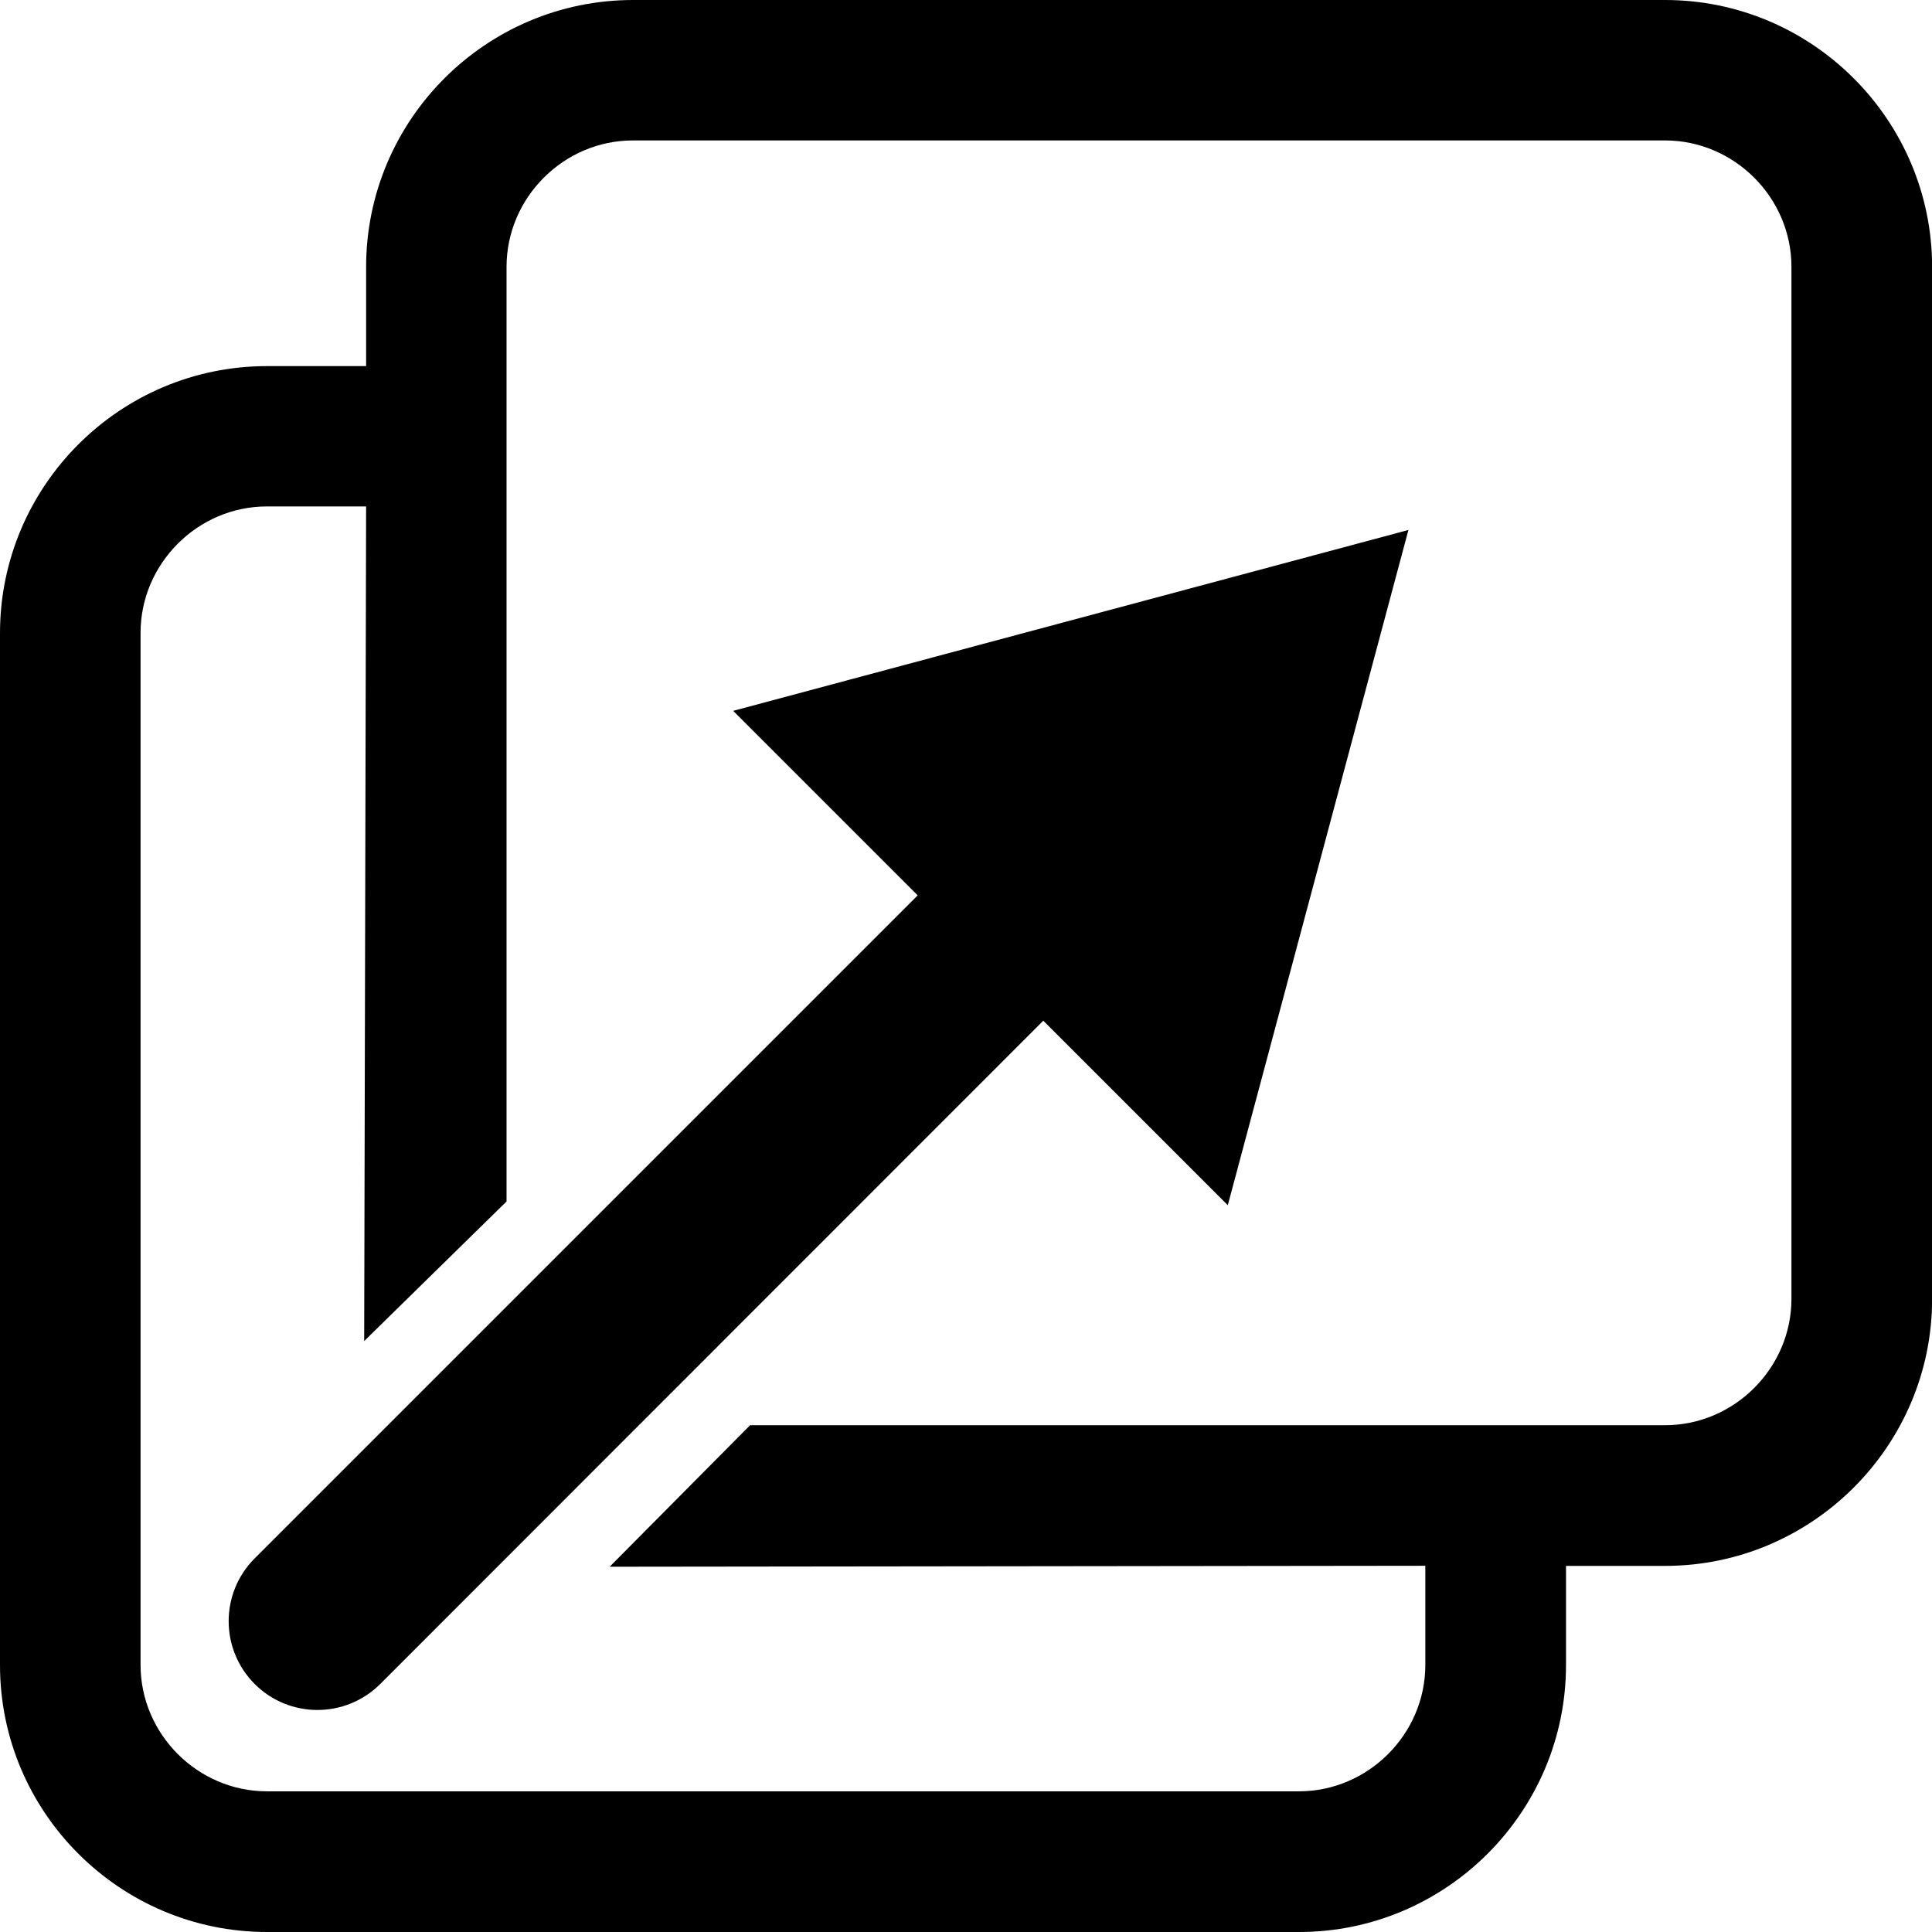
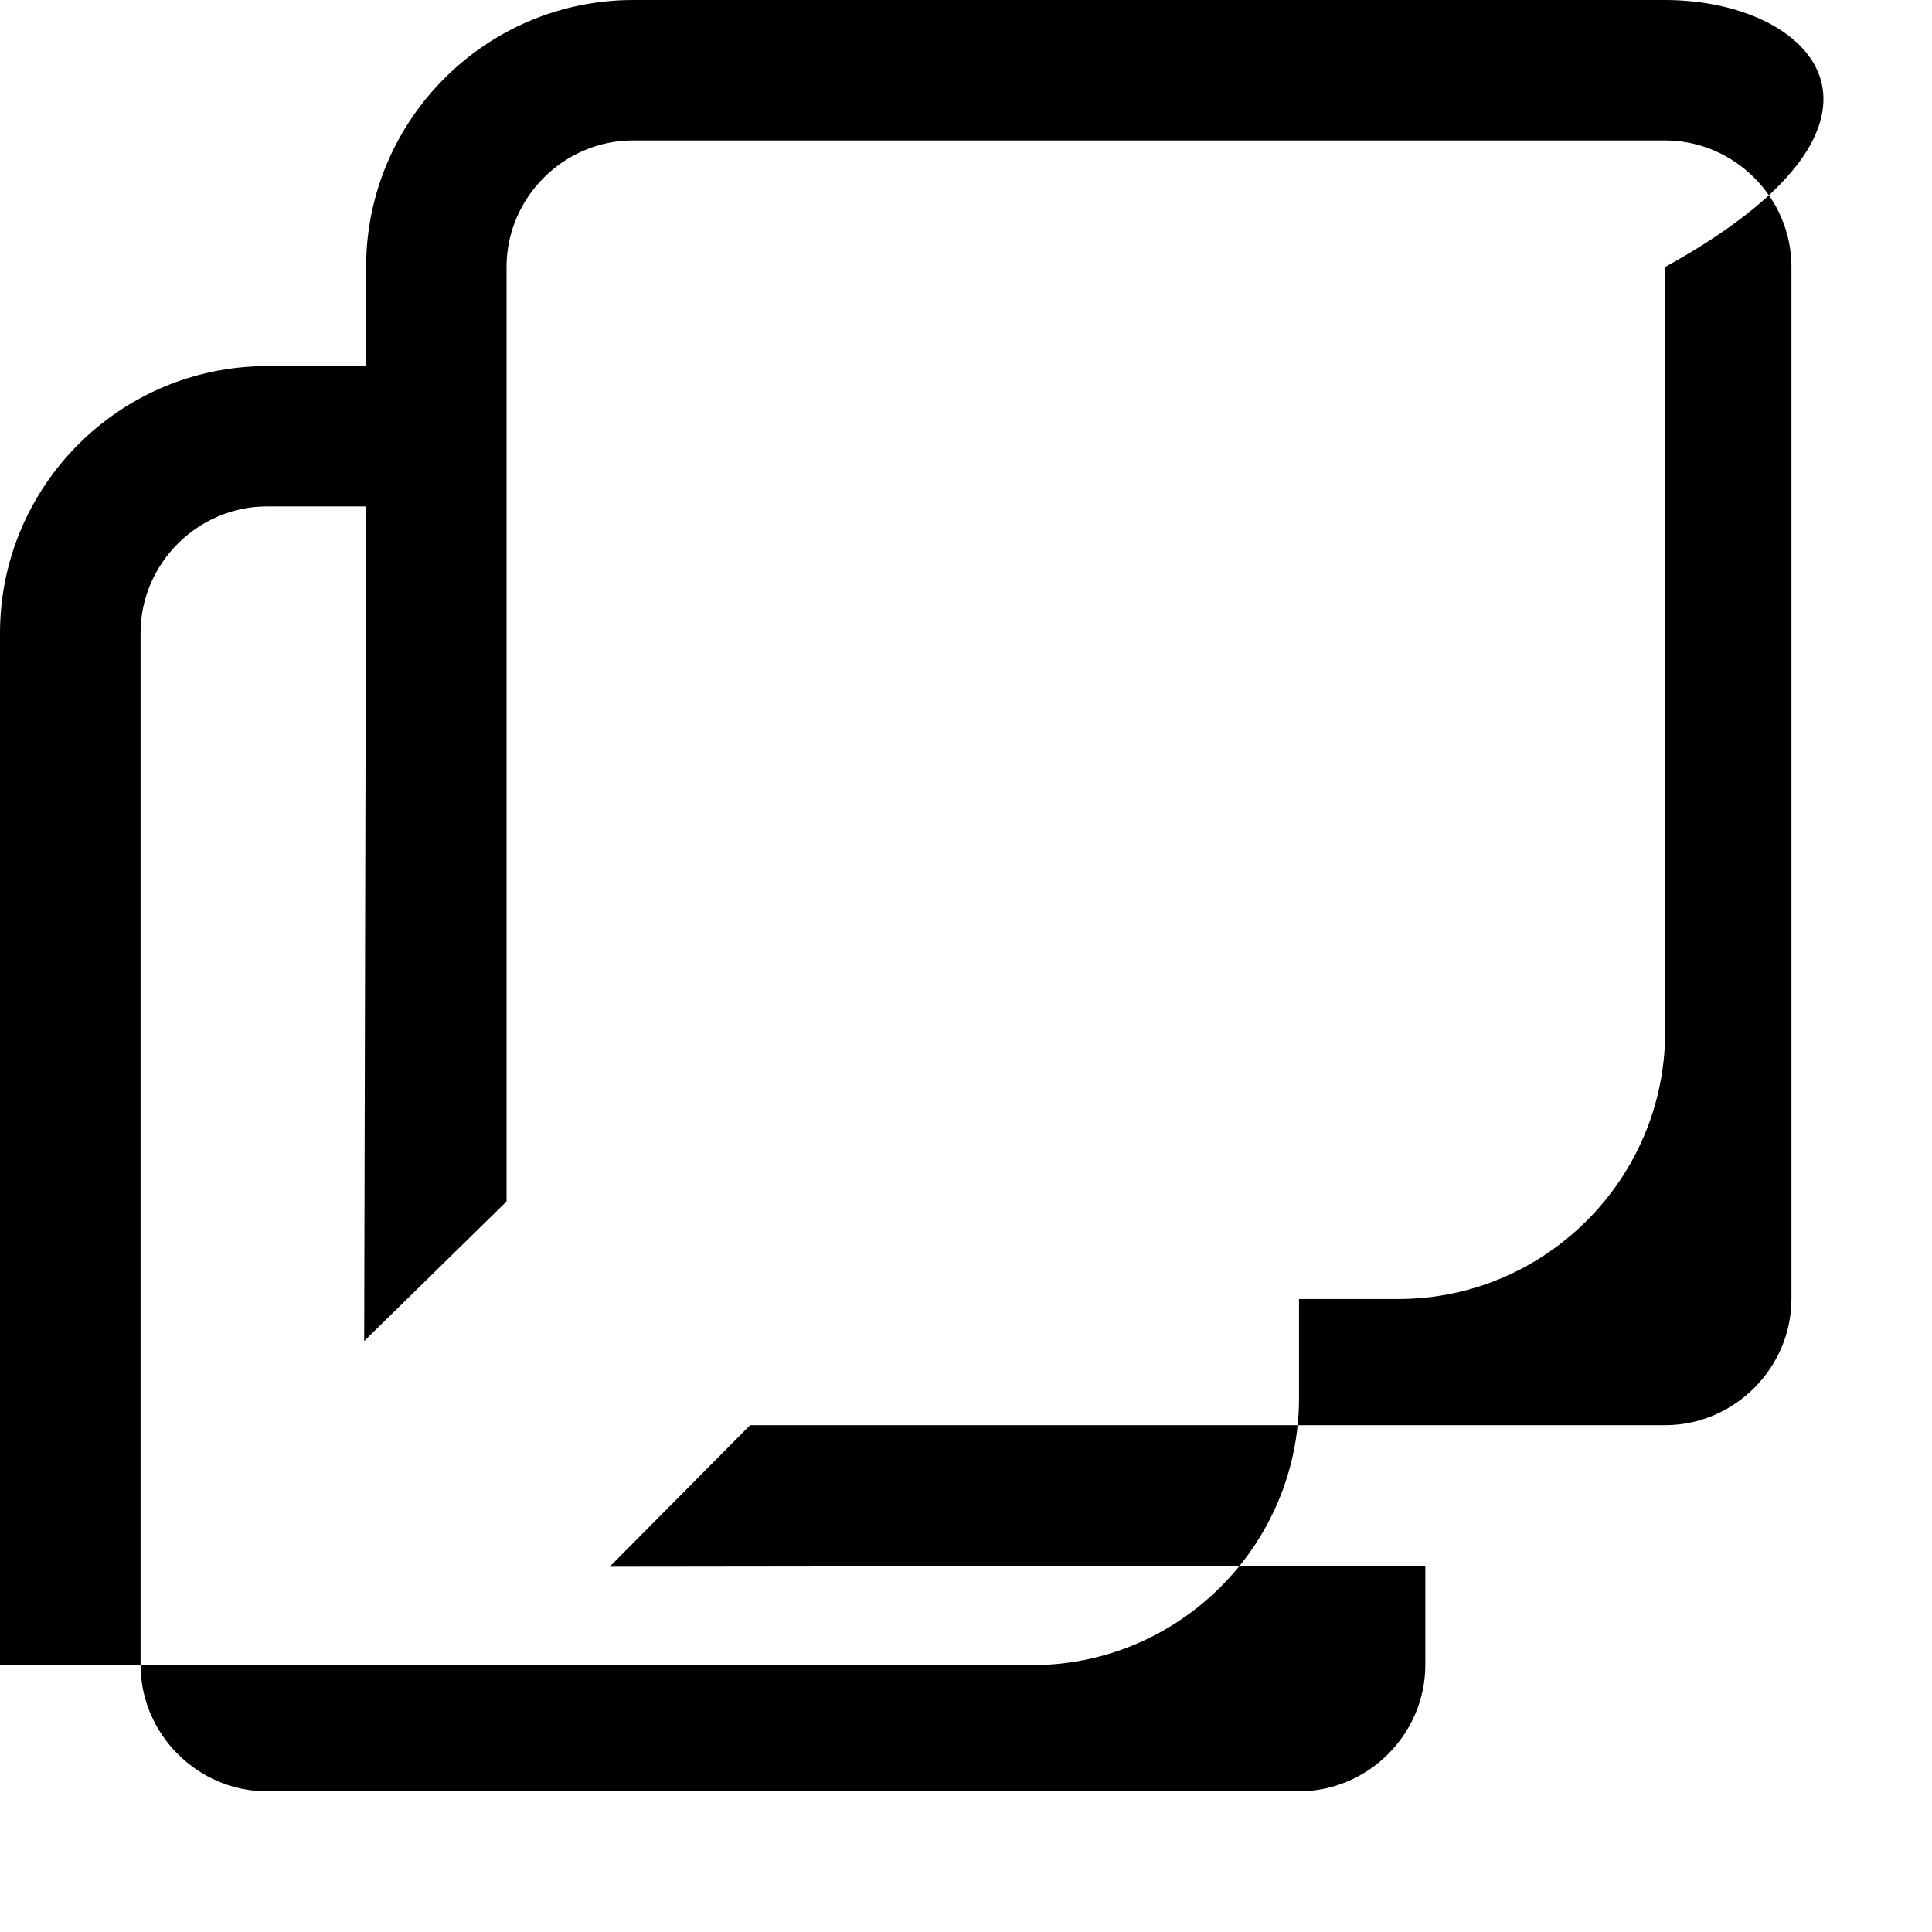
<svg xmlns="http://www.w3.org/2000/svg" version="1.1" id="Layer_1" x="0px" y="0px" width="16px" height="16px" viewBox="0 0 16 16" enable-background="new 0 0 16 16" xml:space="preserve">
-   <path d="M11.664,4.389L6.072,5.887L7.6,7.415l-5.491,5.491c-0.287,0.287-0.287,0.752,0,1.04c0.287,0.287,0.752,0.287,1.04,0  L8.64,8.453l1.528,1.528L11.664,4.389z" />
-   <path d="M14.836,10.756c0,0.573-0.473,1.047-1.047,1.047H6.212l-1.163,1.172l6.755-0.008v0.821c0,0.573-0.473,1.047-1.047,1.047  H2.211c-0.573,0-1.047-0.473-1.047-1.047V5.241c0-0.573,0.473-1.047,1.047-1.047h0.821l-0.016,6.912l1.179-1.156v-7.74  c0-0.573,0.473-1.047,1.047-1.047h8.547c0.573,0,1.047,0.473,1.047,1.047L14.836,10.756z M13.789,0H5.243  C4.025,0,3.032,0.992,3.032,2.211v0.821H2.211C0.992,3.032,0,4.025,0,5.243v8.547C0,15.007,0.992,16,2.211,16h8.547  c1.217,0,2.211-0.992,2.211-2.211v-0.821h0.821c1.217,0,2.211-0.993,2.211-2.211V2.211C16,0.992,15.007,0,13.789,0L13.789,0z" />
+   <path d="M14.836,10.756c0,0.573-0.473,1.047-1.047,1.047H6.212l-1.163,1.172l6.755-0.008v0.821c0,0.573-0.473,1.047-1.047,1.047  H2.211c-0.573,0-1.047-0.473-1.047-1.047V5.241c0-0.573,0.473-1.047,1.047-1.047h0.821l-0.016,6.912l1.179-1.156v-7.74  c0-0.573,0.473-1.047,1.047-1.047h8.547c0.573,0,1.047,0.473,1.047,1.047L14.836,10.756z M13.789,0H5.243  C4.025,0,3.032,0.992,3.032,2.211v0.821H2.211C0.992,3.032,0,4.025,0,5.243v8.547h8.547  c1.217,0,2.211-0.992,2.211-2.211v-0.821h0.821c1.217,0,2.211-0.993,2.211-2.211V2.211C16,0.992,15.007,0,13.789,0L13.789,0z" />
</svg>